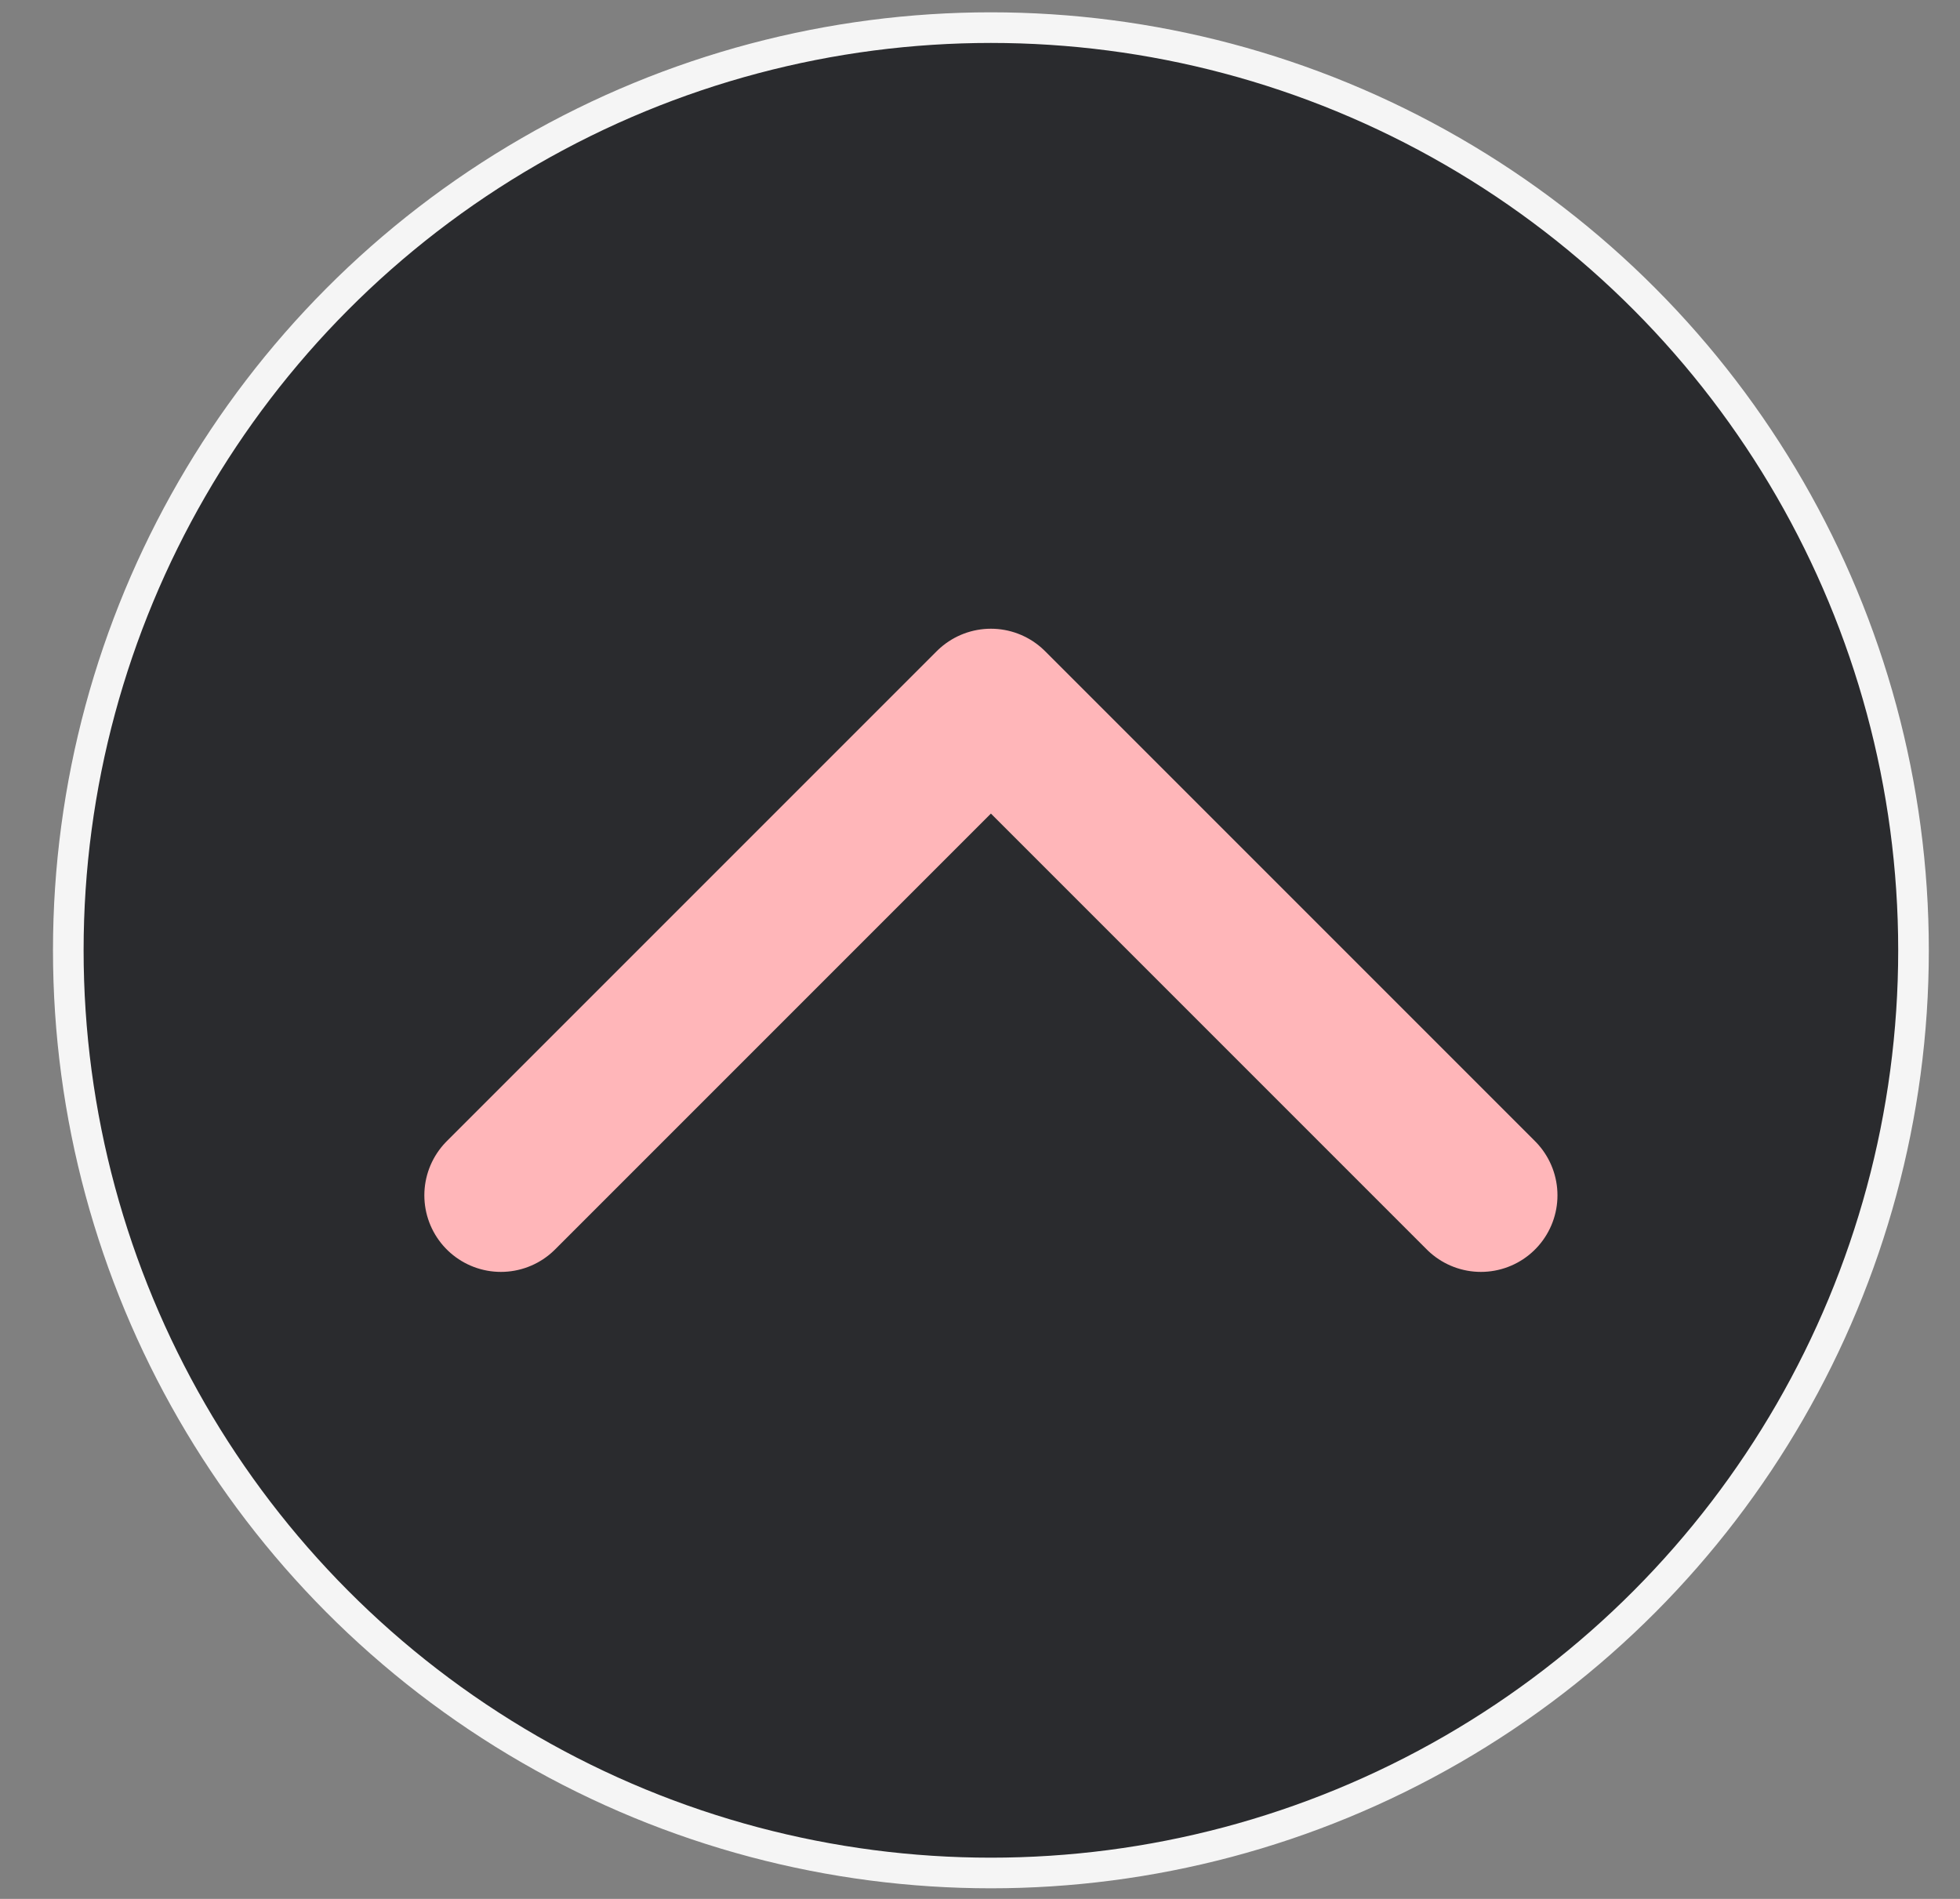
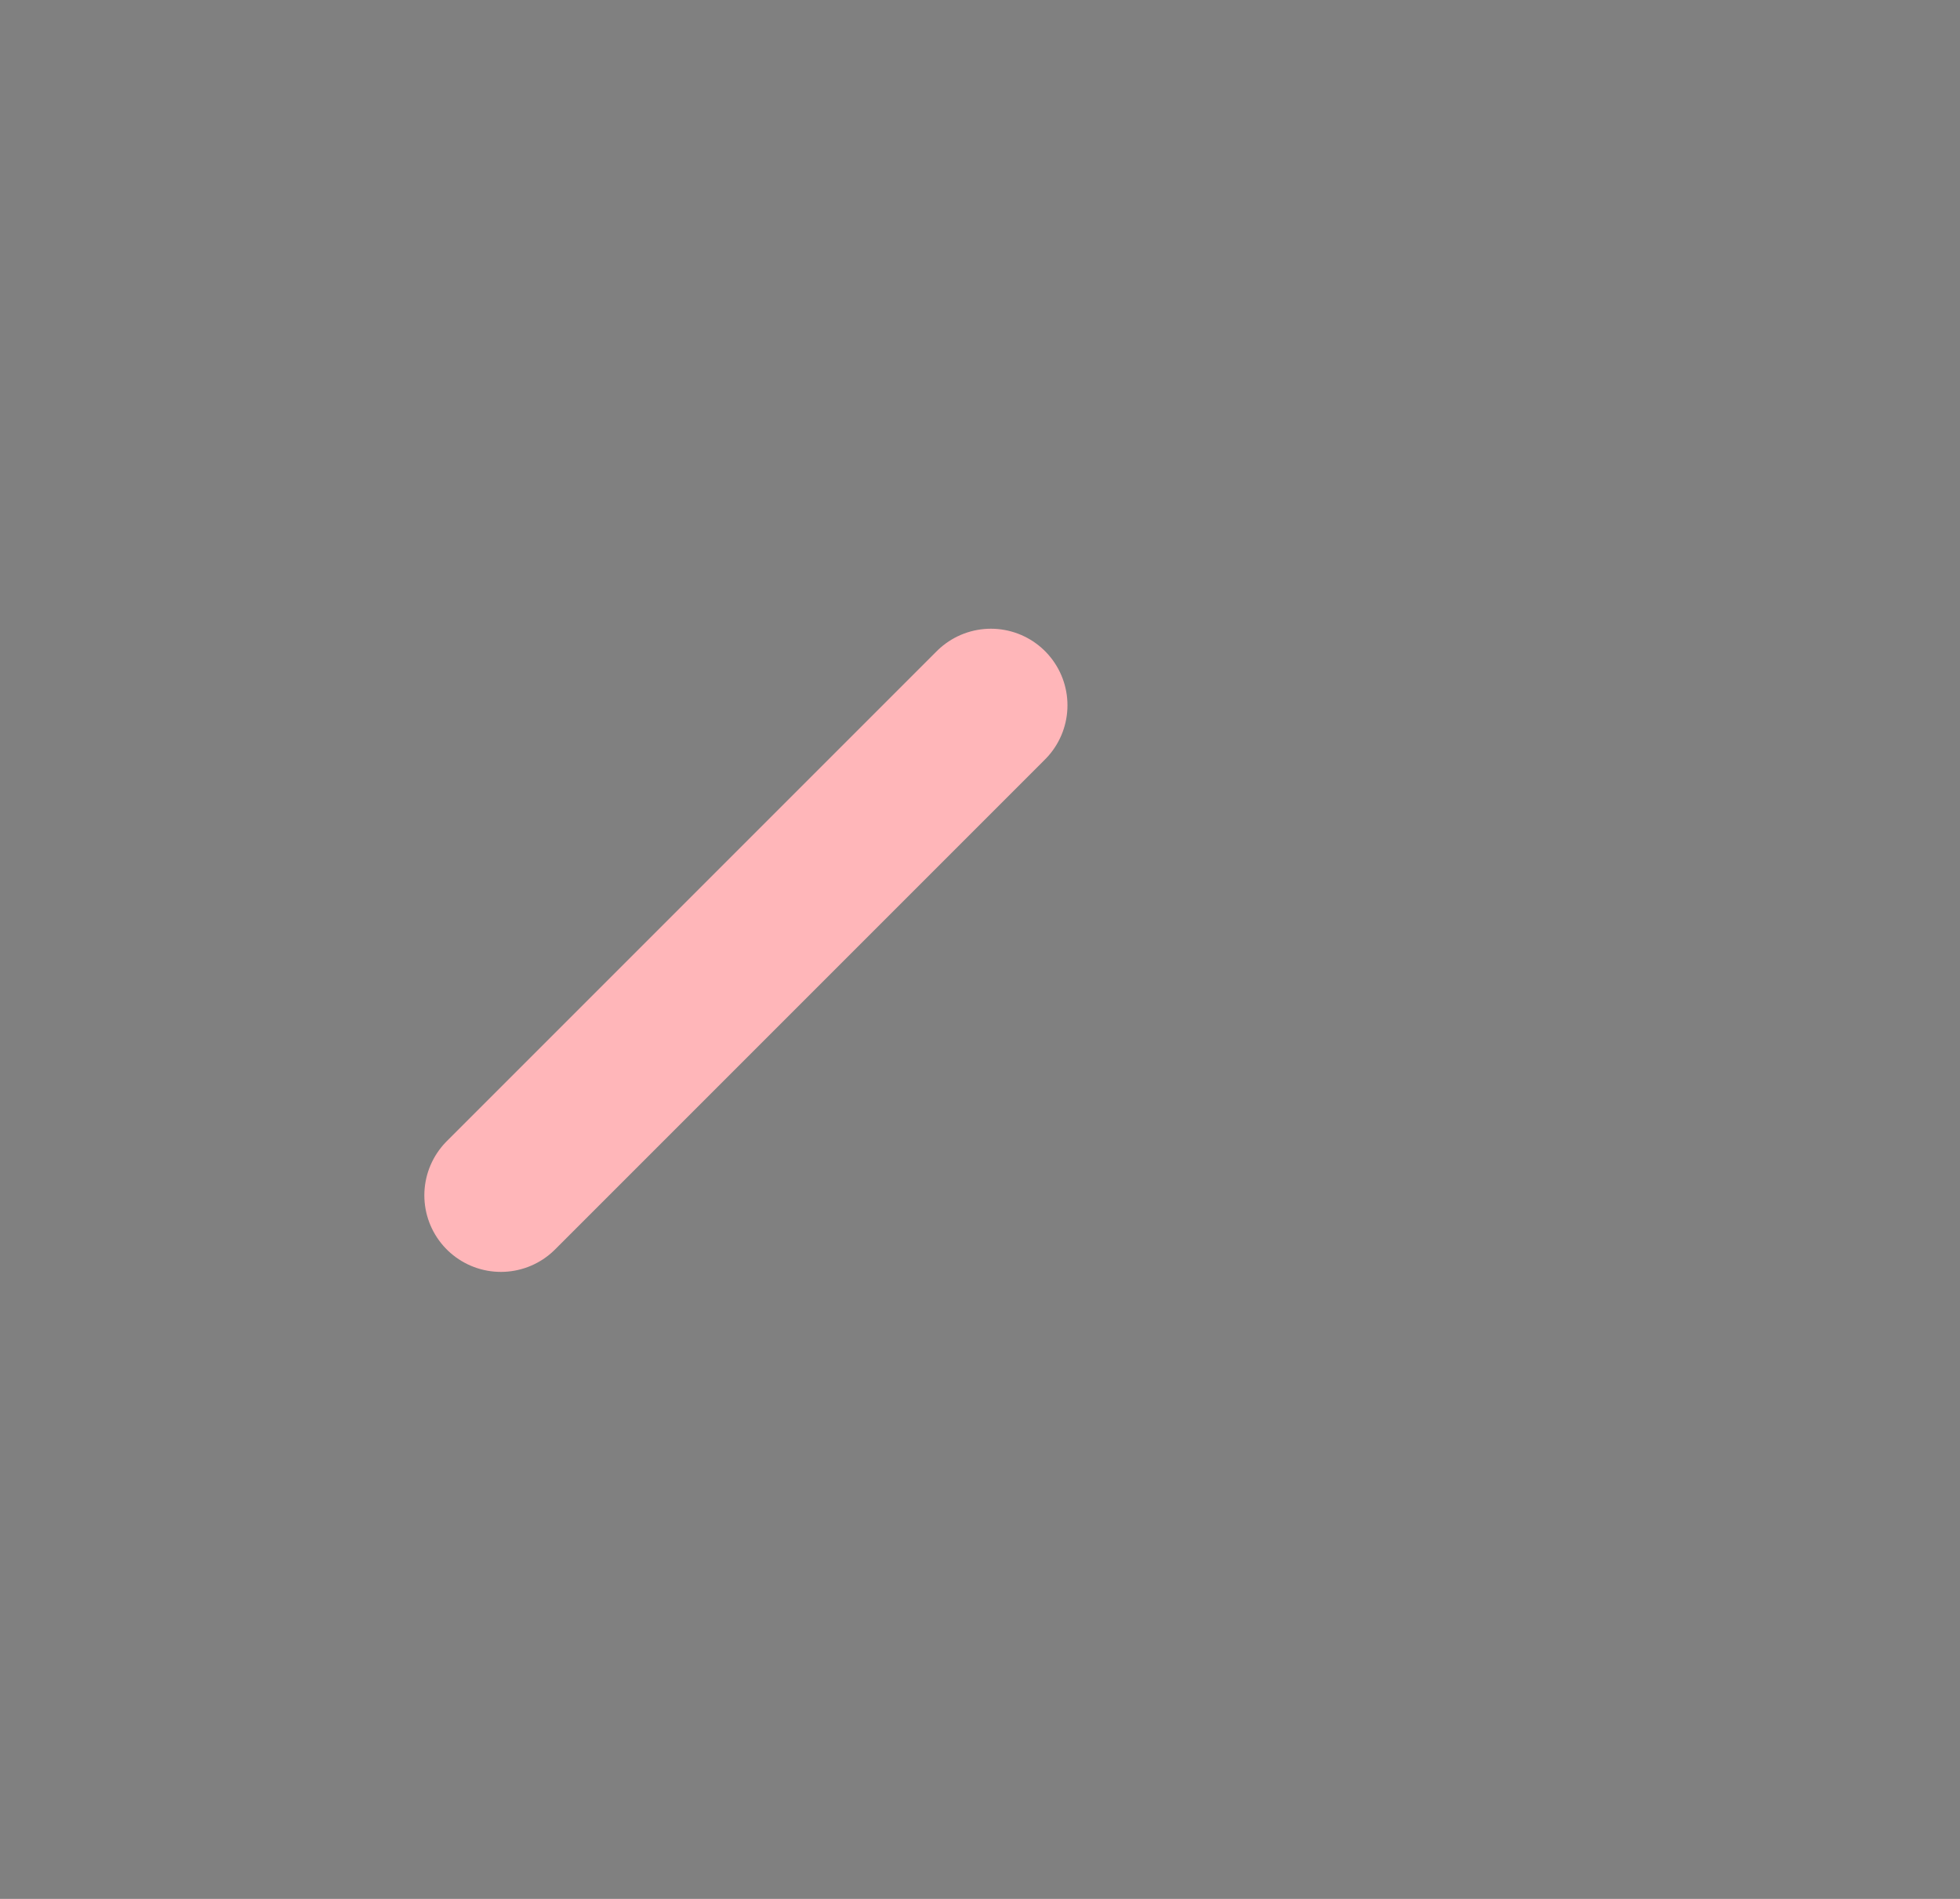
<svg xmlns="http://www.w3.org/2000/svg" width="32" height="31" viewBox="0 0 32 31" fill="none">
  <rect x="0" y="0" width="32" height="31" fill="#808080" stroke="none" />
-   <circle cx="16.178" cy="15.514" r="15.063" fill="#2A2B2E" stroke="#F5F5F5" stroke-width="0.5" />
-   <path d="M8.178 19.514L16.178 11.514L24.178 19.514" stroke="#FFB6B9" stroke-width="2.5" stroke-linecap="round" stroke-linejoin="round" />
+   <path d="M8.178 19.514L16.178 11.514" stroke="#FFB6B9" stroke-width="2.5" stroke-linecap="round" stroke-linejoin="round" />
</svg>